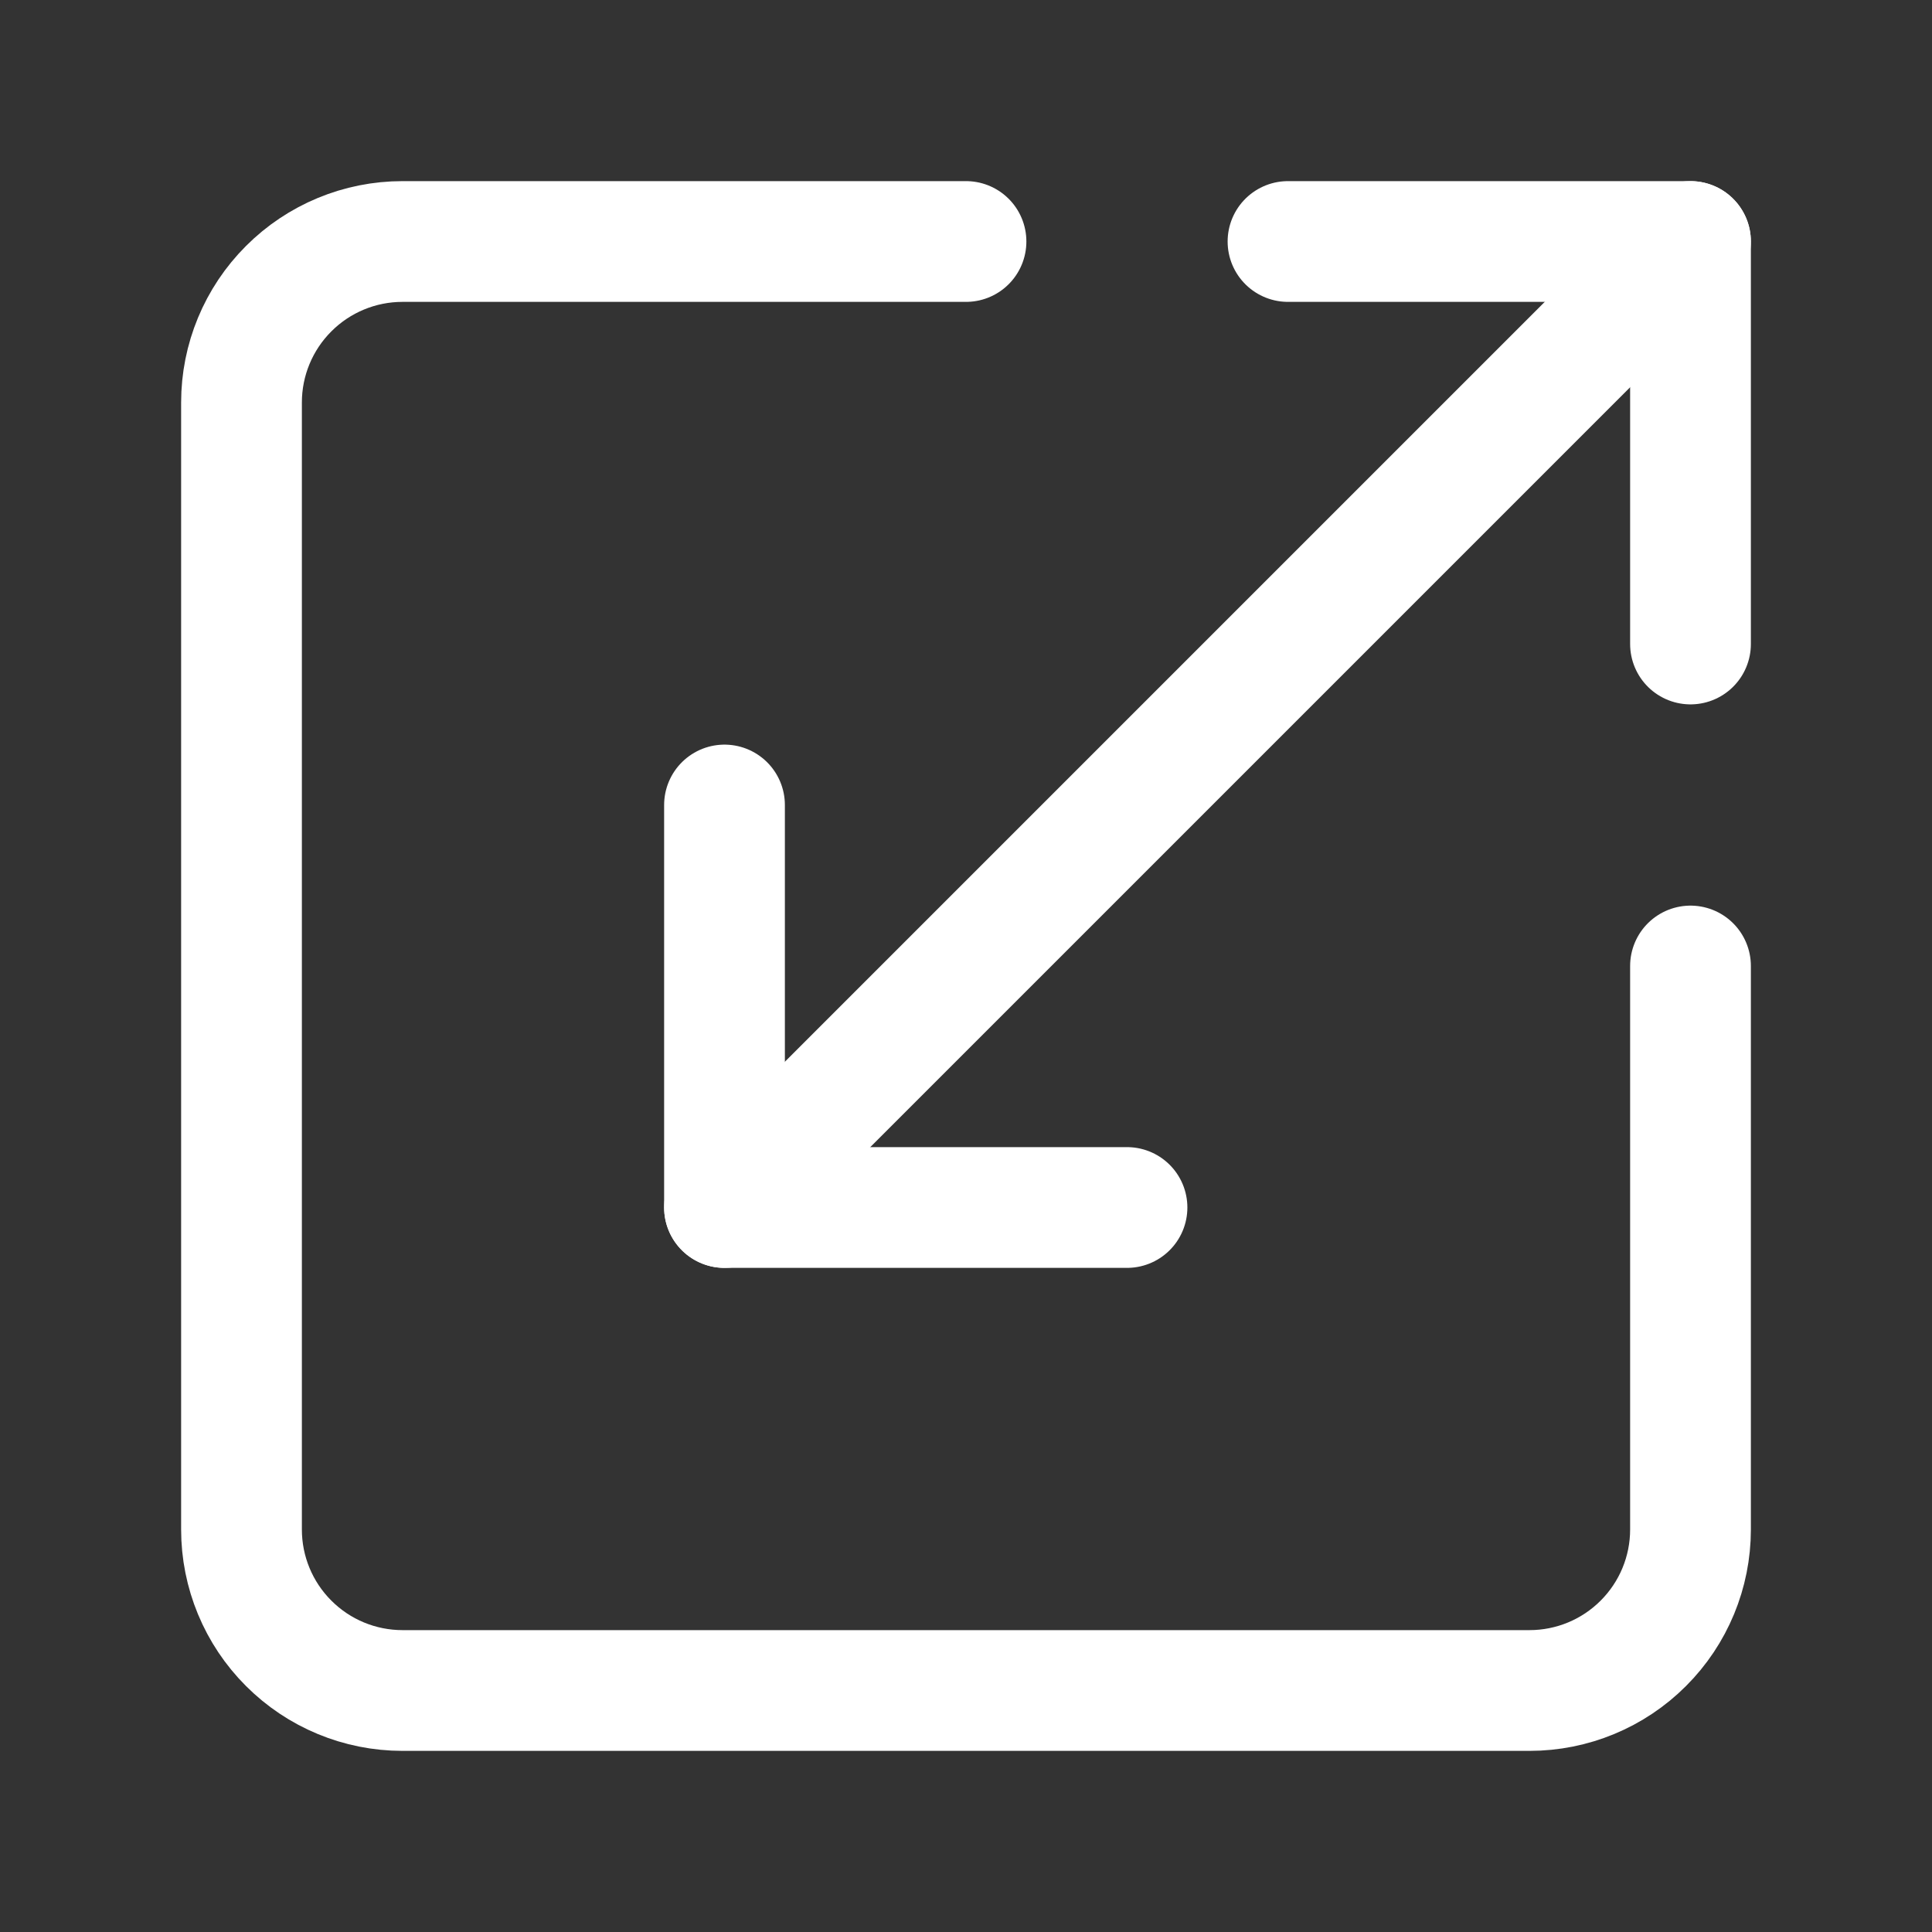
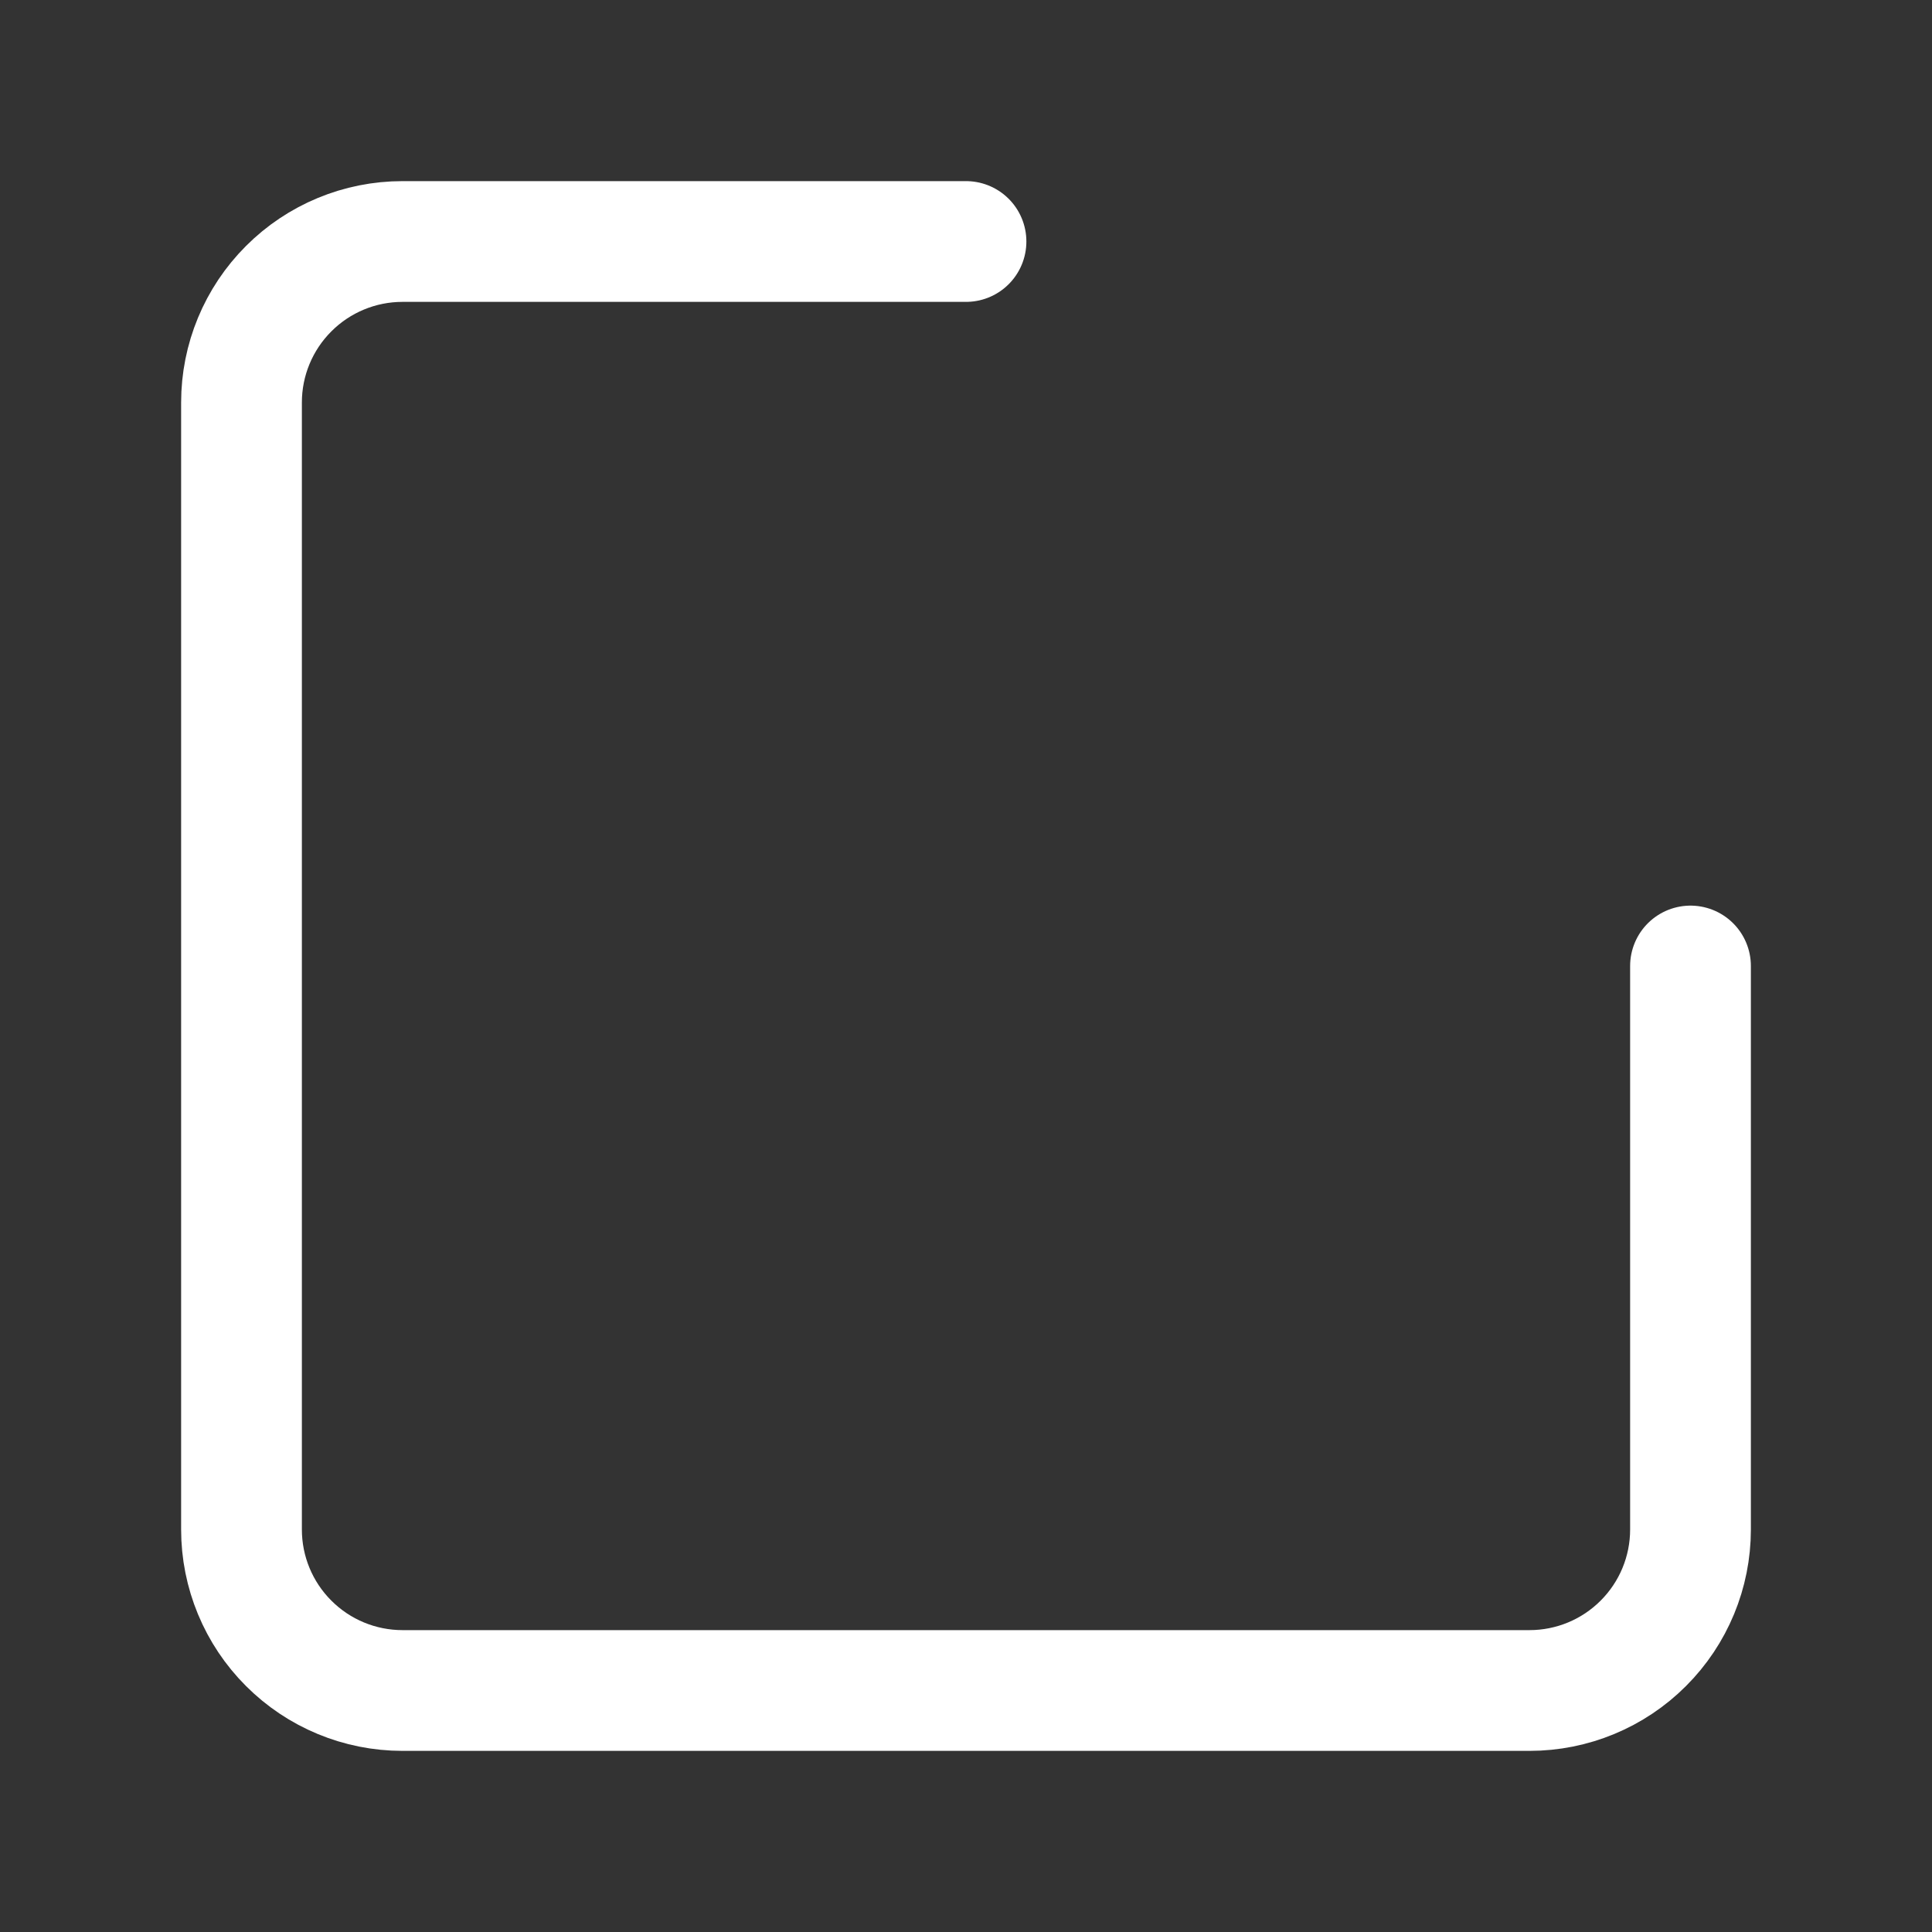
<svg xmlns="http://www.w3.org/2000/svg" width="48" height="48" viewBox="0 0 48 48" fill="none">
  <rect x="0" y="0" width="48" height="48" fill="#333333" stroke="none" />
  <path d="M24 6H10C8.939 6 7.922 6.421 7.172 7.172C6.421 7.922 6 8.939 6 10V38C6 39.061 6.421 40.078 7.172 40.828C7.922 41.579 8.939 42 10 42H38C39.061 42 40.078 41.579 40.828 40.828C41.579 40.078 42 39.061 42 38V24" stroke="white" stroke-width="3" stroke-linecap="round" stroke-linejoin="round" />
-   <path d="M28 30H18V20" stroke="white" stroke-width="3" stroke-linecap="round" stroke-linejoin="round" />
-   <path d="M32 6H42V16" stroke="white" stroke-width="3" stroke-linecap="round" stroke-linejoin="round" />
-   <path d="M42 6L18 30" stroke="white" stroke-width="3" stroke-linecap="round" stroke-linejoin="round" />
</svg>